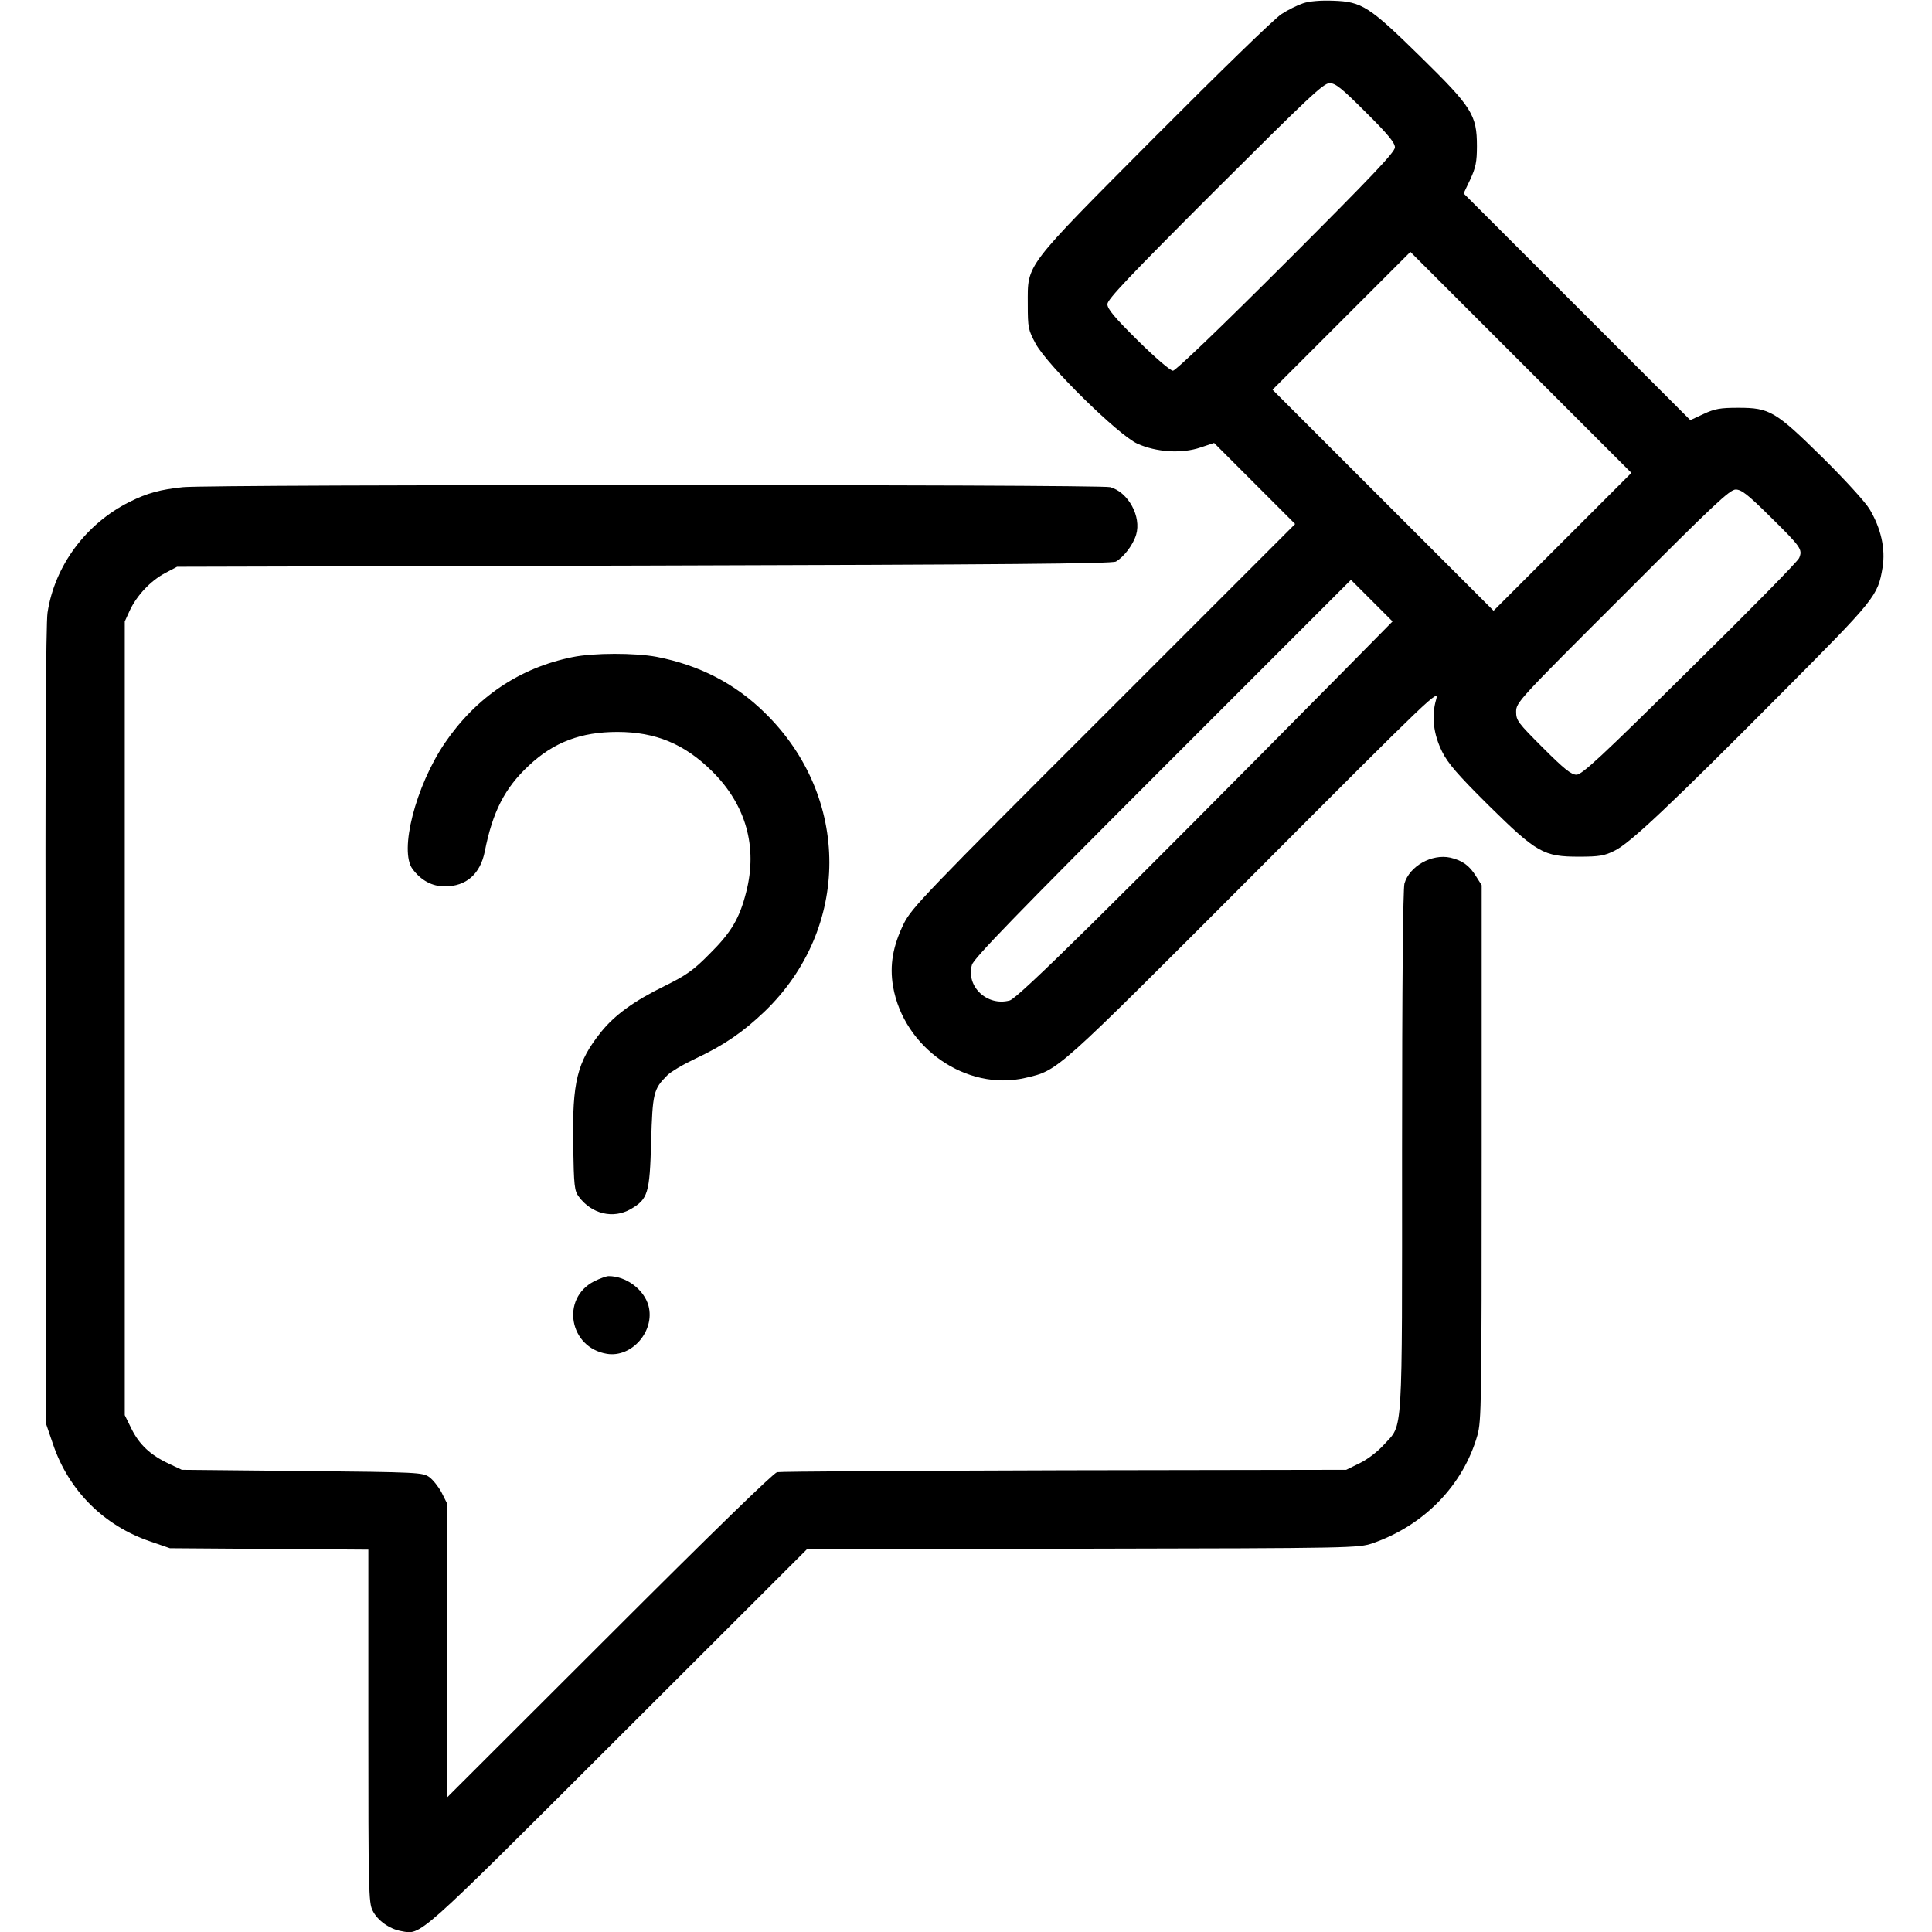
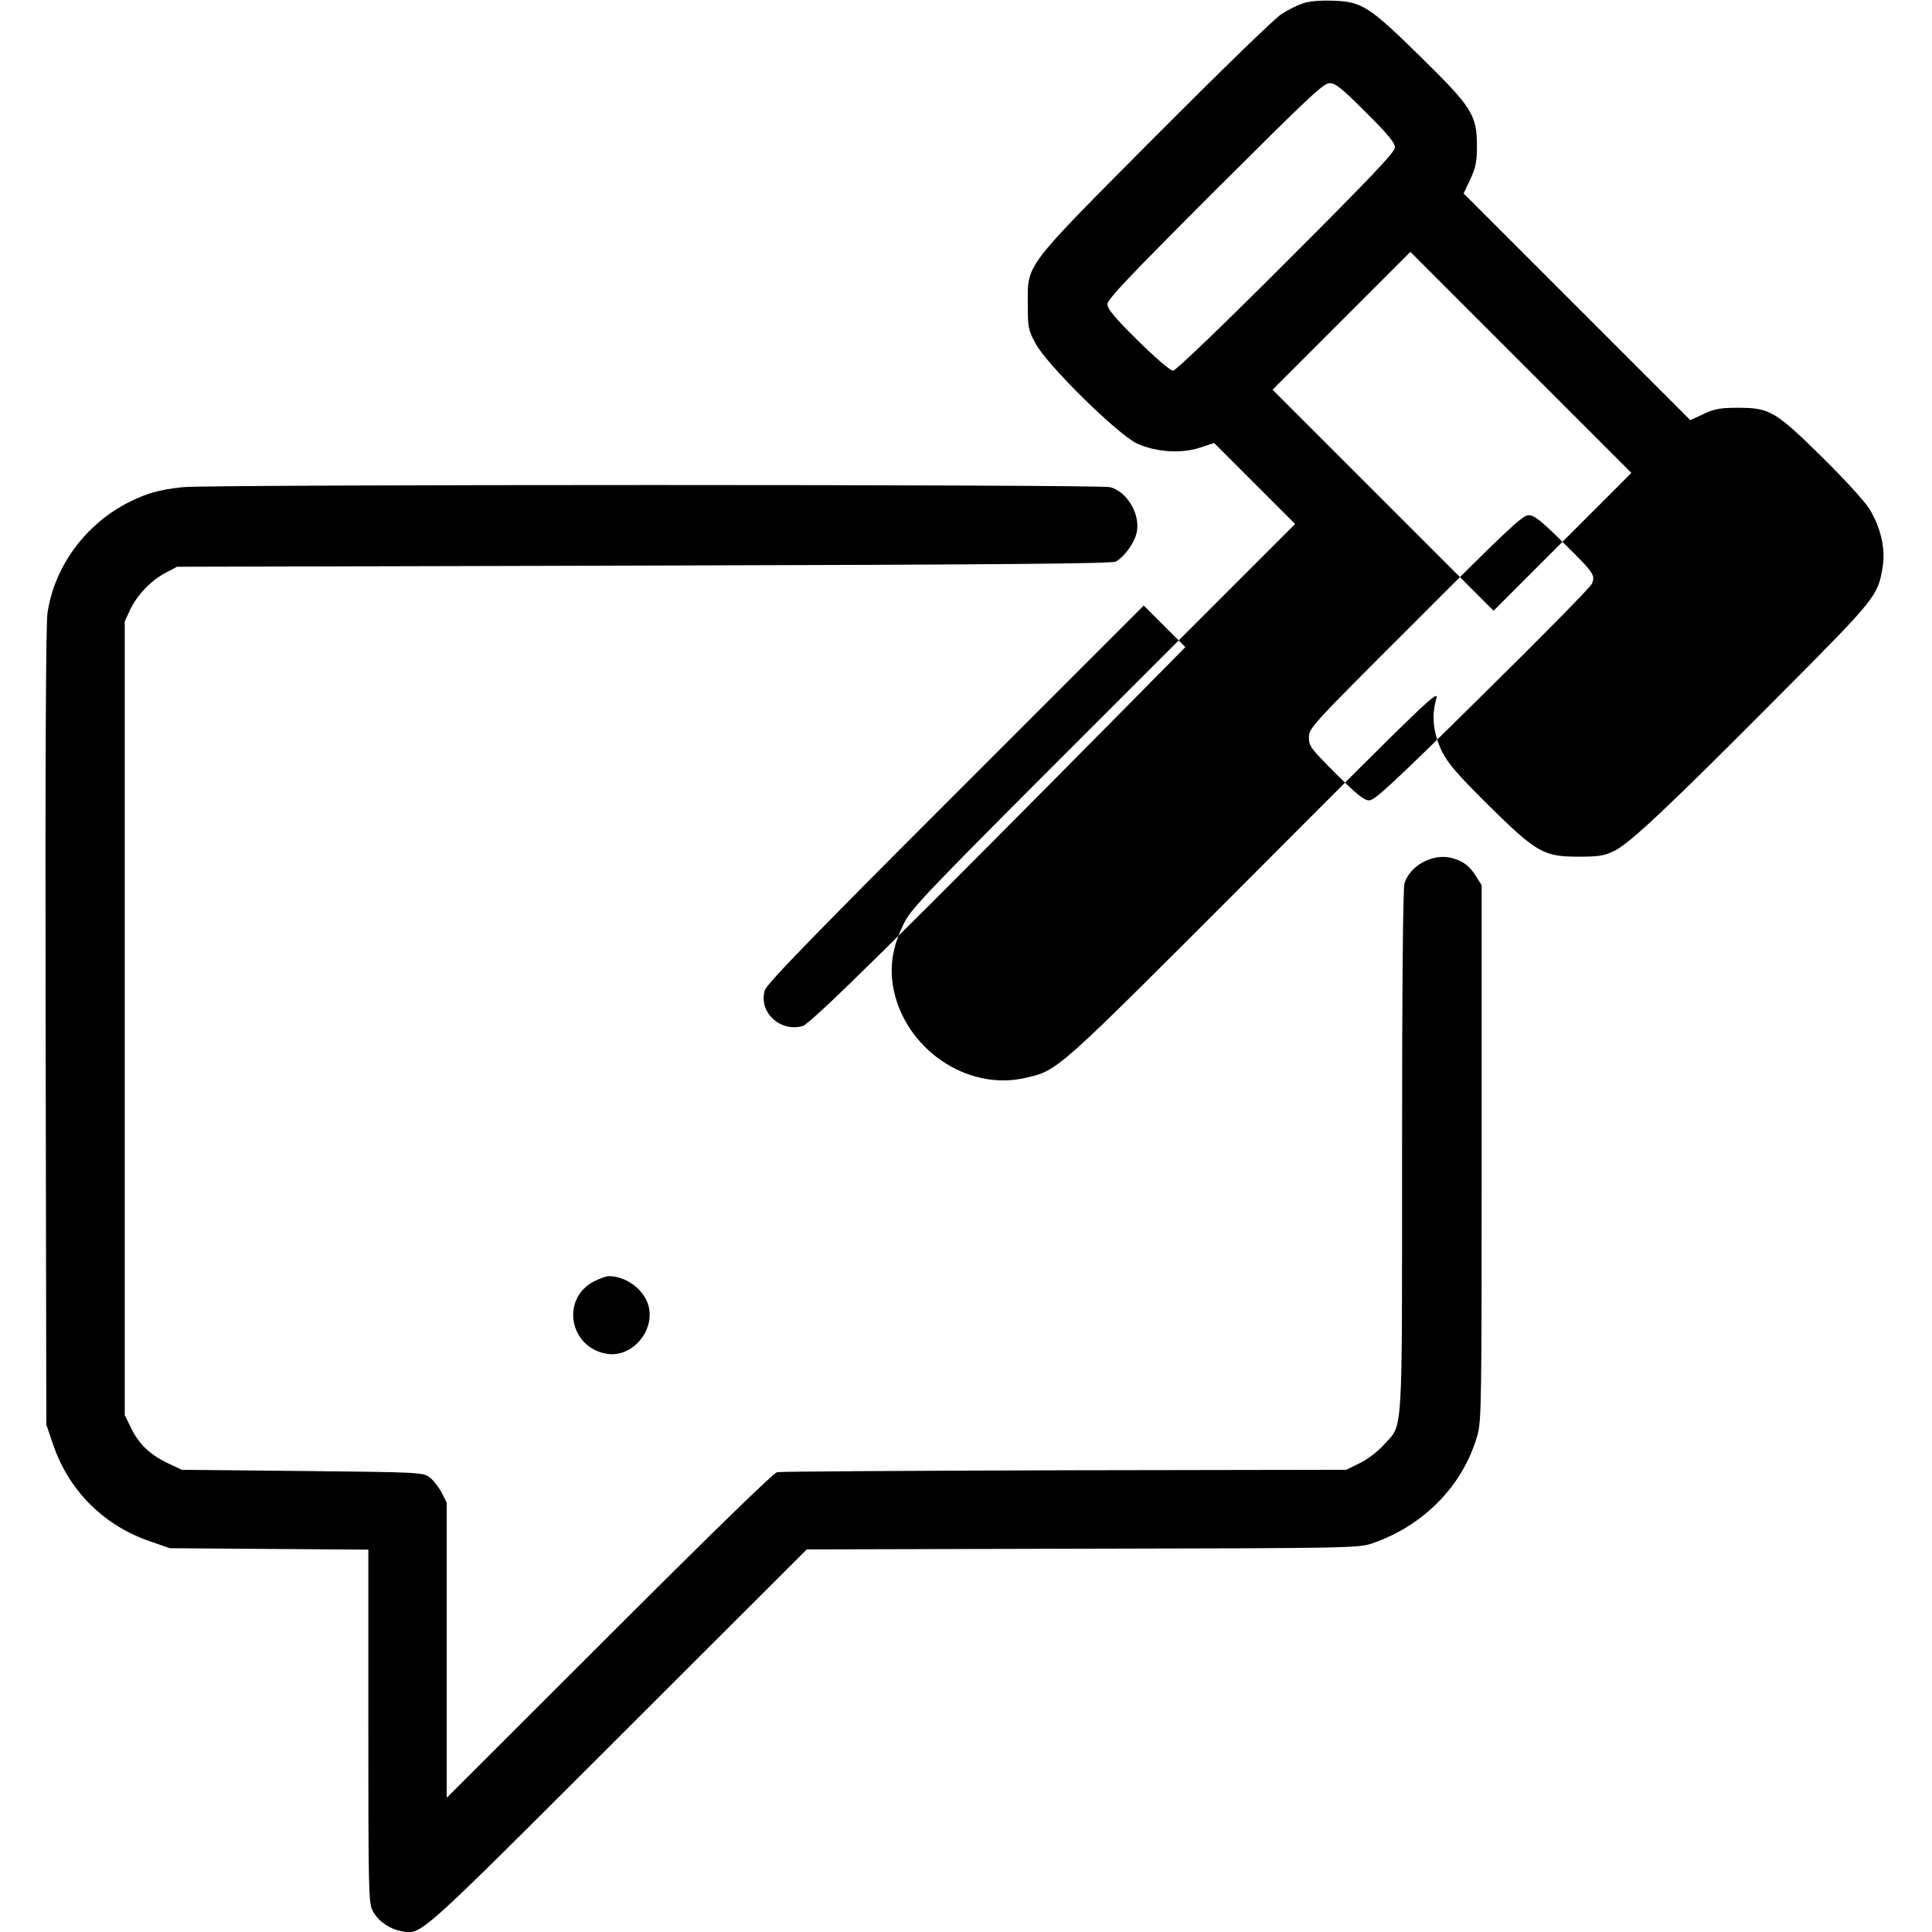
<svg xmlns="http://www.w3.org/2000/svg" version="1.0" width="813pt" height="813pt" viewBox="0 0 813 813" preserveAspectRatio="xMidYMid meet">
  <g transform="translate(0,813) scale(0.1,-0.1)" fill="#000000" stroke="none">
-     <path d="M5483 8116 c-24 -8 -64 -28 -90 -45 -27 -16 -264 -247 -529 -513 -560 -563 -539 -536 -539 -708 0 -100 2 -108 33 -166 50 -92 347 -384 428 -421 80 -36 187 -43 266 -16 l57 19 170 -170 171 -171 -805 -805 c-750 -749 -808 -810 -841 -875 -47 -96 -61 -176 -46 -266 45 -259 309 -442 556 -385 141 33 120 15 963 859 762 764 780 781 766 732 -20 -69 -11 -145 26 -219 24 -48 64 -95 194 -224 204 -201 232 -217 382 -217 85 0 107 4 149 25 65 31 239 196 702 662 398 400 406 410 426 530 13 79 -7 166 -55 246 -18 30 -105 125 -197 216 -199 196 -223 210 -355 210 -76 0 -99 -4 -146 -26 l-56 -26 -477 477 -477 477 28 59 c23 50 28 74 28 140 0 132 -21 164 -237 376 -217 213 -247 232 -368 236 -53 2 -101 -2 -127 -11z m264 -458 c93 -92 123 -129 123 -148 0 -20 -95 -120 -458 -483 -280 -280 -465 -457 -476 -457 -11 0 -74 54 -148 127 -98 97 -128 133 -128 153 0 20 91 116 453 478 393 392 456 452 482 452 25 0 51 -21 152 -122z m828 -1808 l-290 -290 -465 465 -465 465 290 290 290 290 465 -465 465 -465 -290 -290z m872 108 c133 -131 139 -140 124 -176 -6 -15 -214 -226 -461 -469 -373 -369 -453 -443 -476 -443 -22 0 -52 24 -141 113 -106 106 -113 115 -113 152 0 39 9 49 448 487 383 384 451 448 476 448 24 0 51 -21 143 -112z m-1799 -658 c-971 -982 -1364 -1371 -1399 -1380 -95 -26 -185 59 -159 150 8 27 183 208 802 827 l793 793 87 -87 88 -88 -212 -215z" />
+     <path d="M5483 8116 c-24 -8 -64 -28 -90 -45 -27 -16 -264 -247 -529 -513 -560 -563 -539 -536 -539 -708 0 -100 2 -108 33 -166 50 -92 347 -384 428 -421 80 -36 187 -43 266 -16 l57 19 170 -170 171 -171 -805 -805 c-750 -749 -808 -810 -841 -875 -47 -96 -61 -176 -46 -266 45 -259 309 -442 556 -385 141 33 120 15 963 859 762 764 780 781 766 732 -20 -69 -11 -145 26 -219 24 -48 64 -95 194 -224 204 -201 232 -217 382 -217 85 0 107 4 149 25 65 31 239 196 702 662 398 400 406 410 426 530 13 79 -7 166 -55 246 -18 30 -105 125 -197 216 -199 196 -223 210 -355 210 -76 0 -99 -4 -146 -26 l-56 -26 -477 477 -477 477 28 59 c23 50 28 74 28 140 0 132 -21 164 -237 376 -217 213 -247 232 -368 236 -53 2 -101 -2 -127 -11z m264 -458 c93 -92 123 -129 123 -148 0 -20 -95 -120 -458 -483 -280 -280 -465 -457 -476 -457 -11 0 -74 54 -148 127 -98 97 -128 133 -128 153 0 20 91 116 453 478 393 392 456 452 482 452 25 0 51 -21 152 -122z m828 -1808 l-290 -290 -465 465 -465 465 290 290 290 290 465 -465 465 -465 -290 -290z c133 -131 139 -140 124 -176 -6 -15 -214 -226 -461 -469 -373 -369 -453 -443 -476 -443 -22 0 -52 24 -141 113 -106 106 -113 115 -113 152 0 39 9 49 448 487 383 384 451 448 476 448 24 0 51 -21 143 -112z m-1799 -658 c-971 -982 -1364 -1371 -1399 -1380 -95 -26 -185 59 -159 150 8 27 183 208 802 827 l793 793 87 -87 88 -88 -212 -215z" />
    <path d="M770 6080 c-95 -10 -149 -24 -225 -62 -184 -92 -315 -269 -345 -466 -7 -45 -10 -624 -8 -1742 l3 -1675 28 -82 c66 -196 215 -344 411 -410 l81 -28 418 -3 417 -3 0 -742 c0 -686 1 -745 18 -777 20 -41 70 -77 119 -86 87 -16 56 -44 913 812 l795 794 1160 3 c1146 2 1161 3 1221 23 217 75 381 244 441 454 17 61 18 129 18 1190 l0 1125 -24 38 c-28 45 -57 66 -108 78 -78 17 -172 -36 -193 -109 -6 -24 -10 -418 -10 -1128 0 -1226 5 -1143 -76 -1233 -26 -29 -69 -62 -102 -78 l-57 -28 -1185 -2 c-652 -2 -1196 -5 -1210 -8 -16 -4 -280 -261 -707 -688 l-683 -682 0 620 0 621 -22 44 c-13 24 -36 53 -51 64 -28 20 -44 21 -535 26 l-507 5 -55 26 c-77 36 -124 80 -157 147 l-28 57 0 1670 0 1670 21 46 c30 64 88 125 148 157 l51 27 1965 5 c1527 4 1970 8 1986 17 34 20 72 70 85 113 23 76 -33 179 -109 200 -43 12 -3781 12 -3902 0z" />
-     <path d="M2410 5365 c-224 -45 -407 -169 -539 -363 -122 -181 -192 -452 -135 -529 36 -48 82 -73 136 -73 90 0 149 52 168 147 33 167 84 267 185 361 105 99 220 142 373 142 161 0 283 -51 398 -165 143 -141 193 -319 144 -509 -28 -111 -63 -170 -155 -261 -67 -68 -97 -89 -188 -134 -129 -63 -211 -123 -268 -194 -101 -127 -121 -209 -117 -473 3 -176 5 -195 24 -220 54 -73 145 -94 218 -52 73 42 80 67 86 283 6 205 10 222 67 279 15 16 70 48 121 72 119 56 199 111 290 198 362 349 363 902 1 1256 -126 124 -276 201 -456 236 -91 17 -265 17 -353 -1z" />
    <path d="M2500 2738 c-141 -72 -105 -279 54 -305 105 -17 203 96 175 202 -19 69 -94 125 -168 125 -9 0 -37 -10 -61 -22z" />
  </g>
</svg>